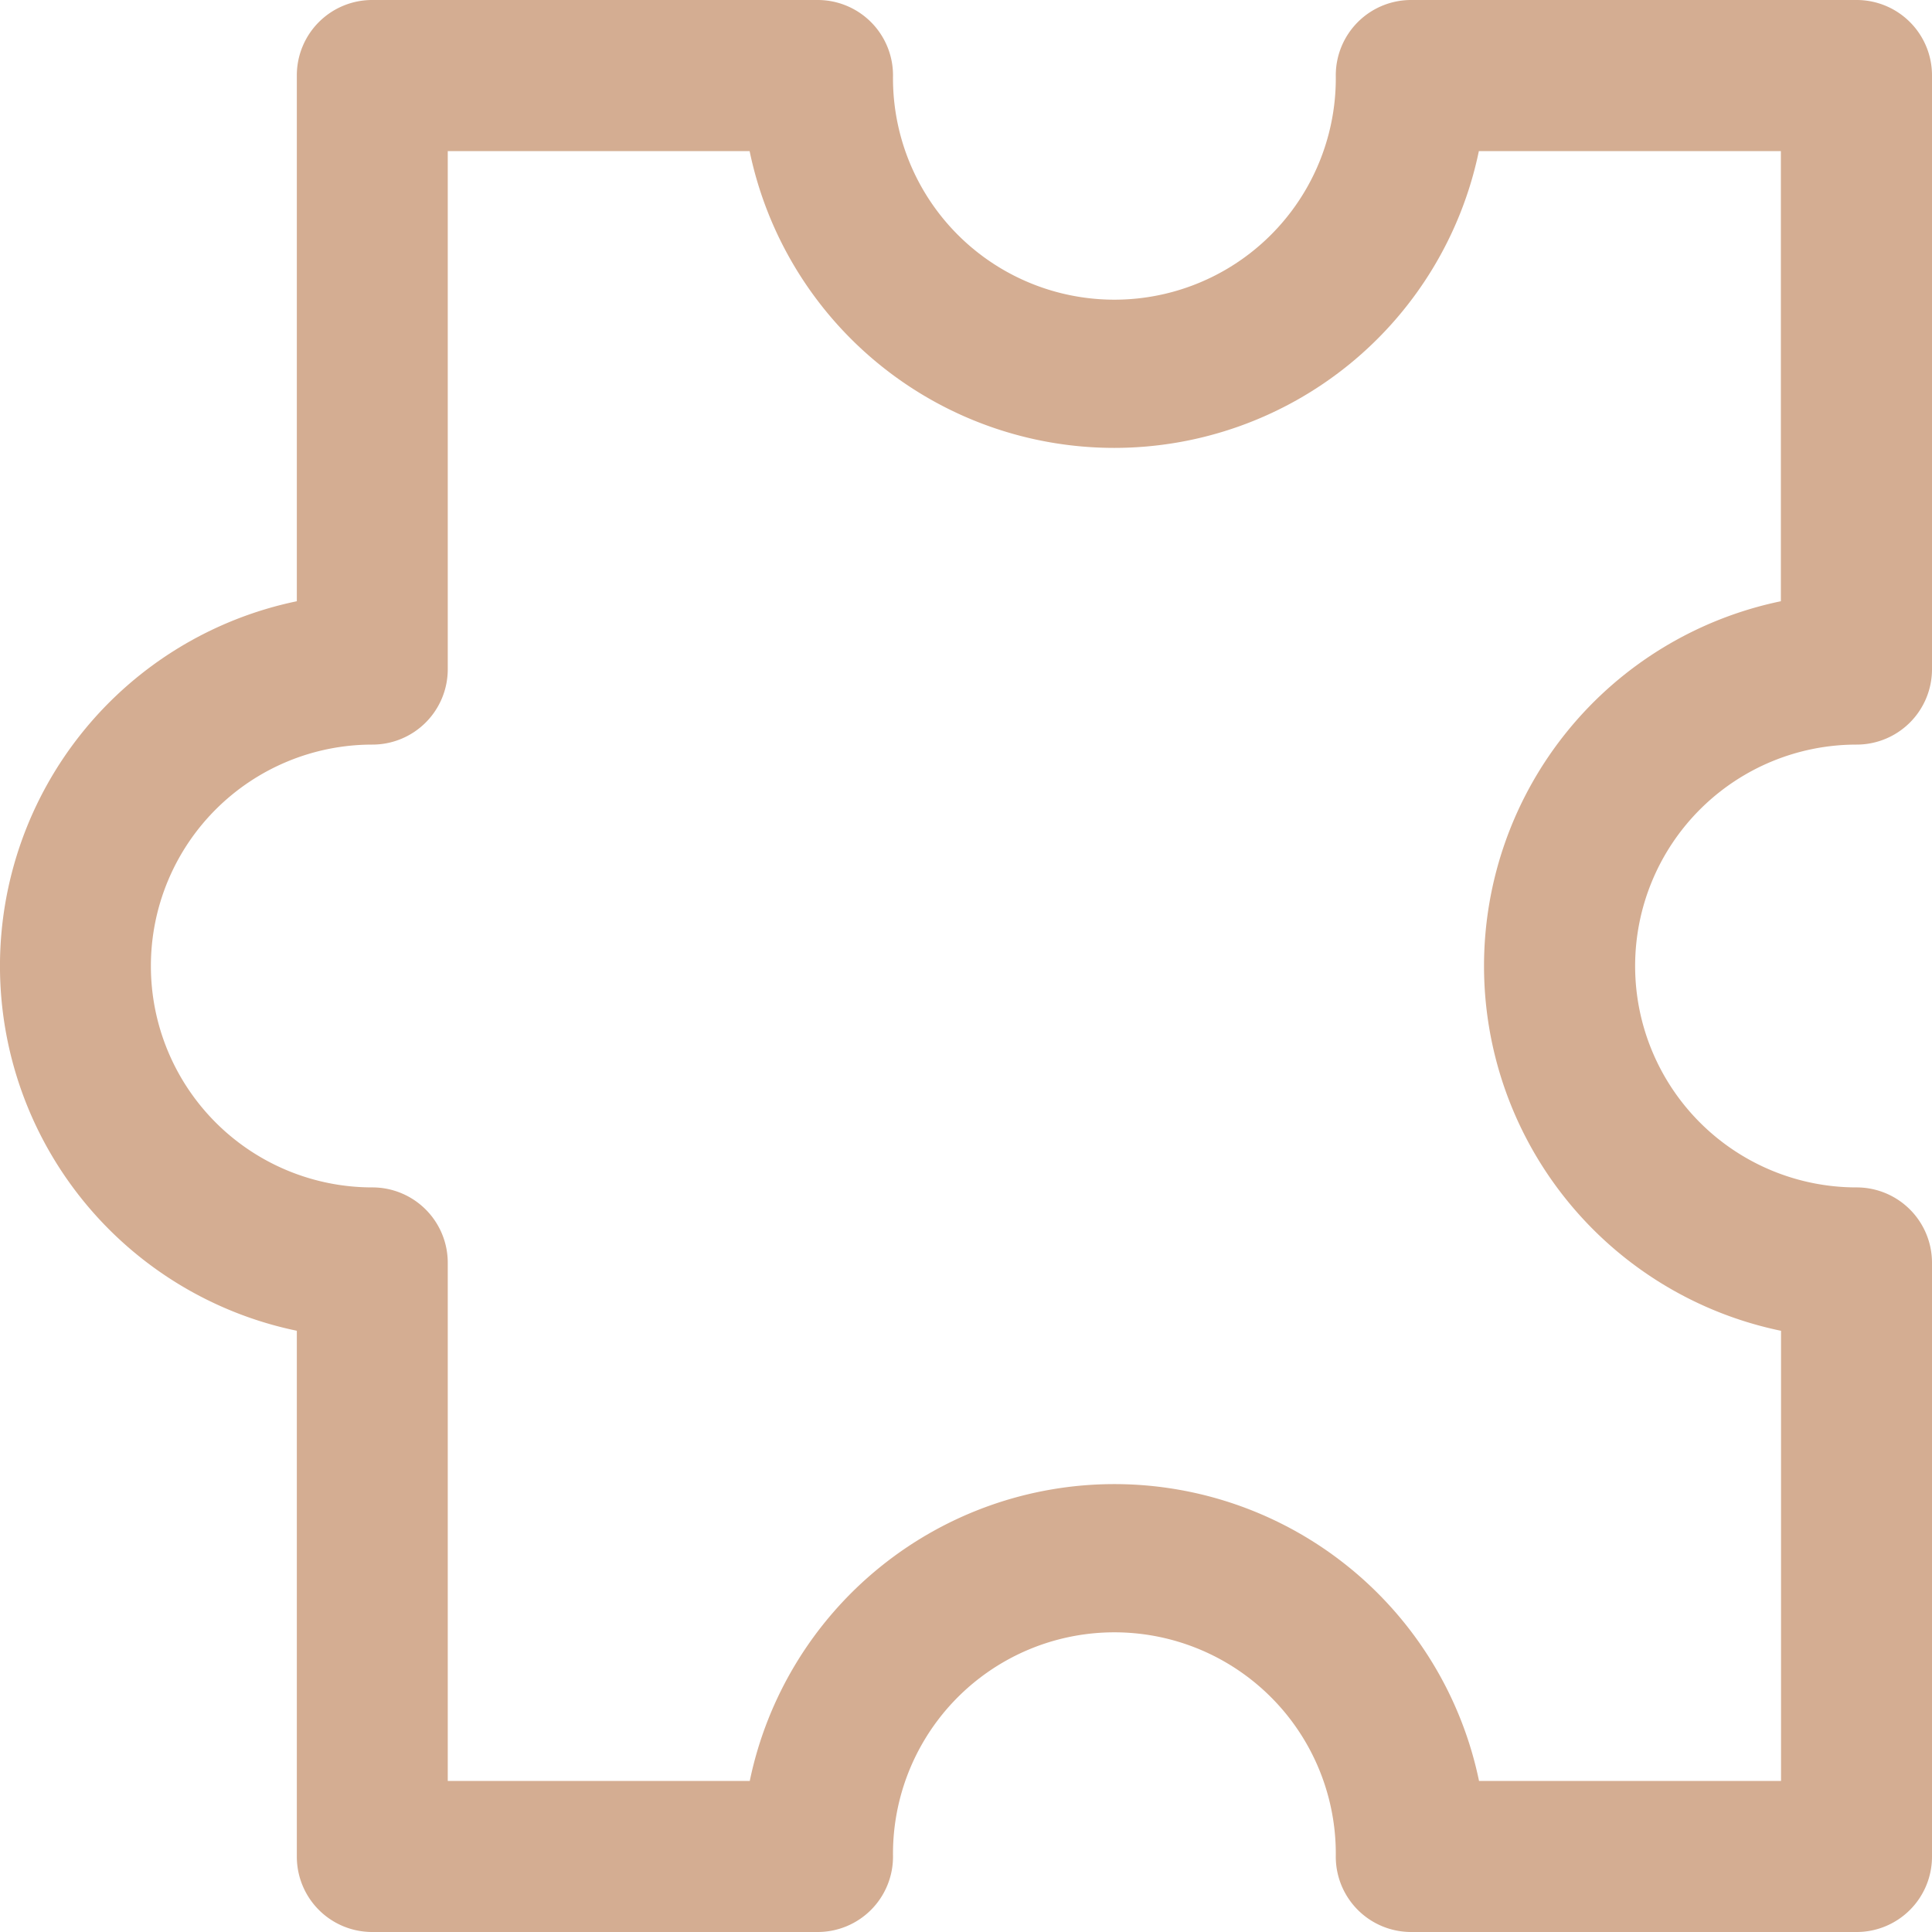
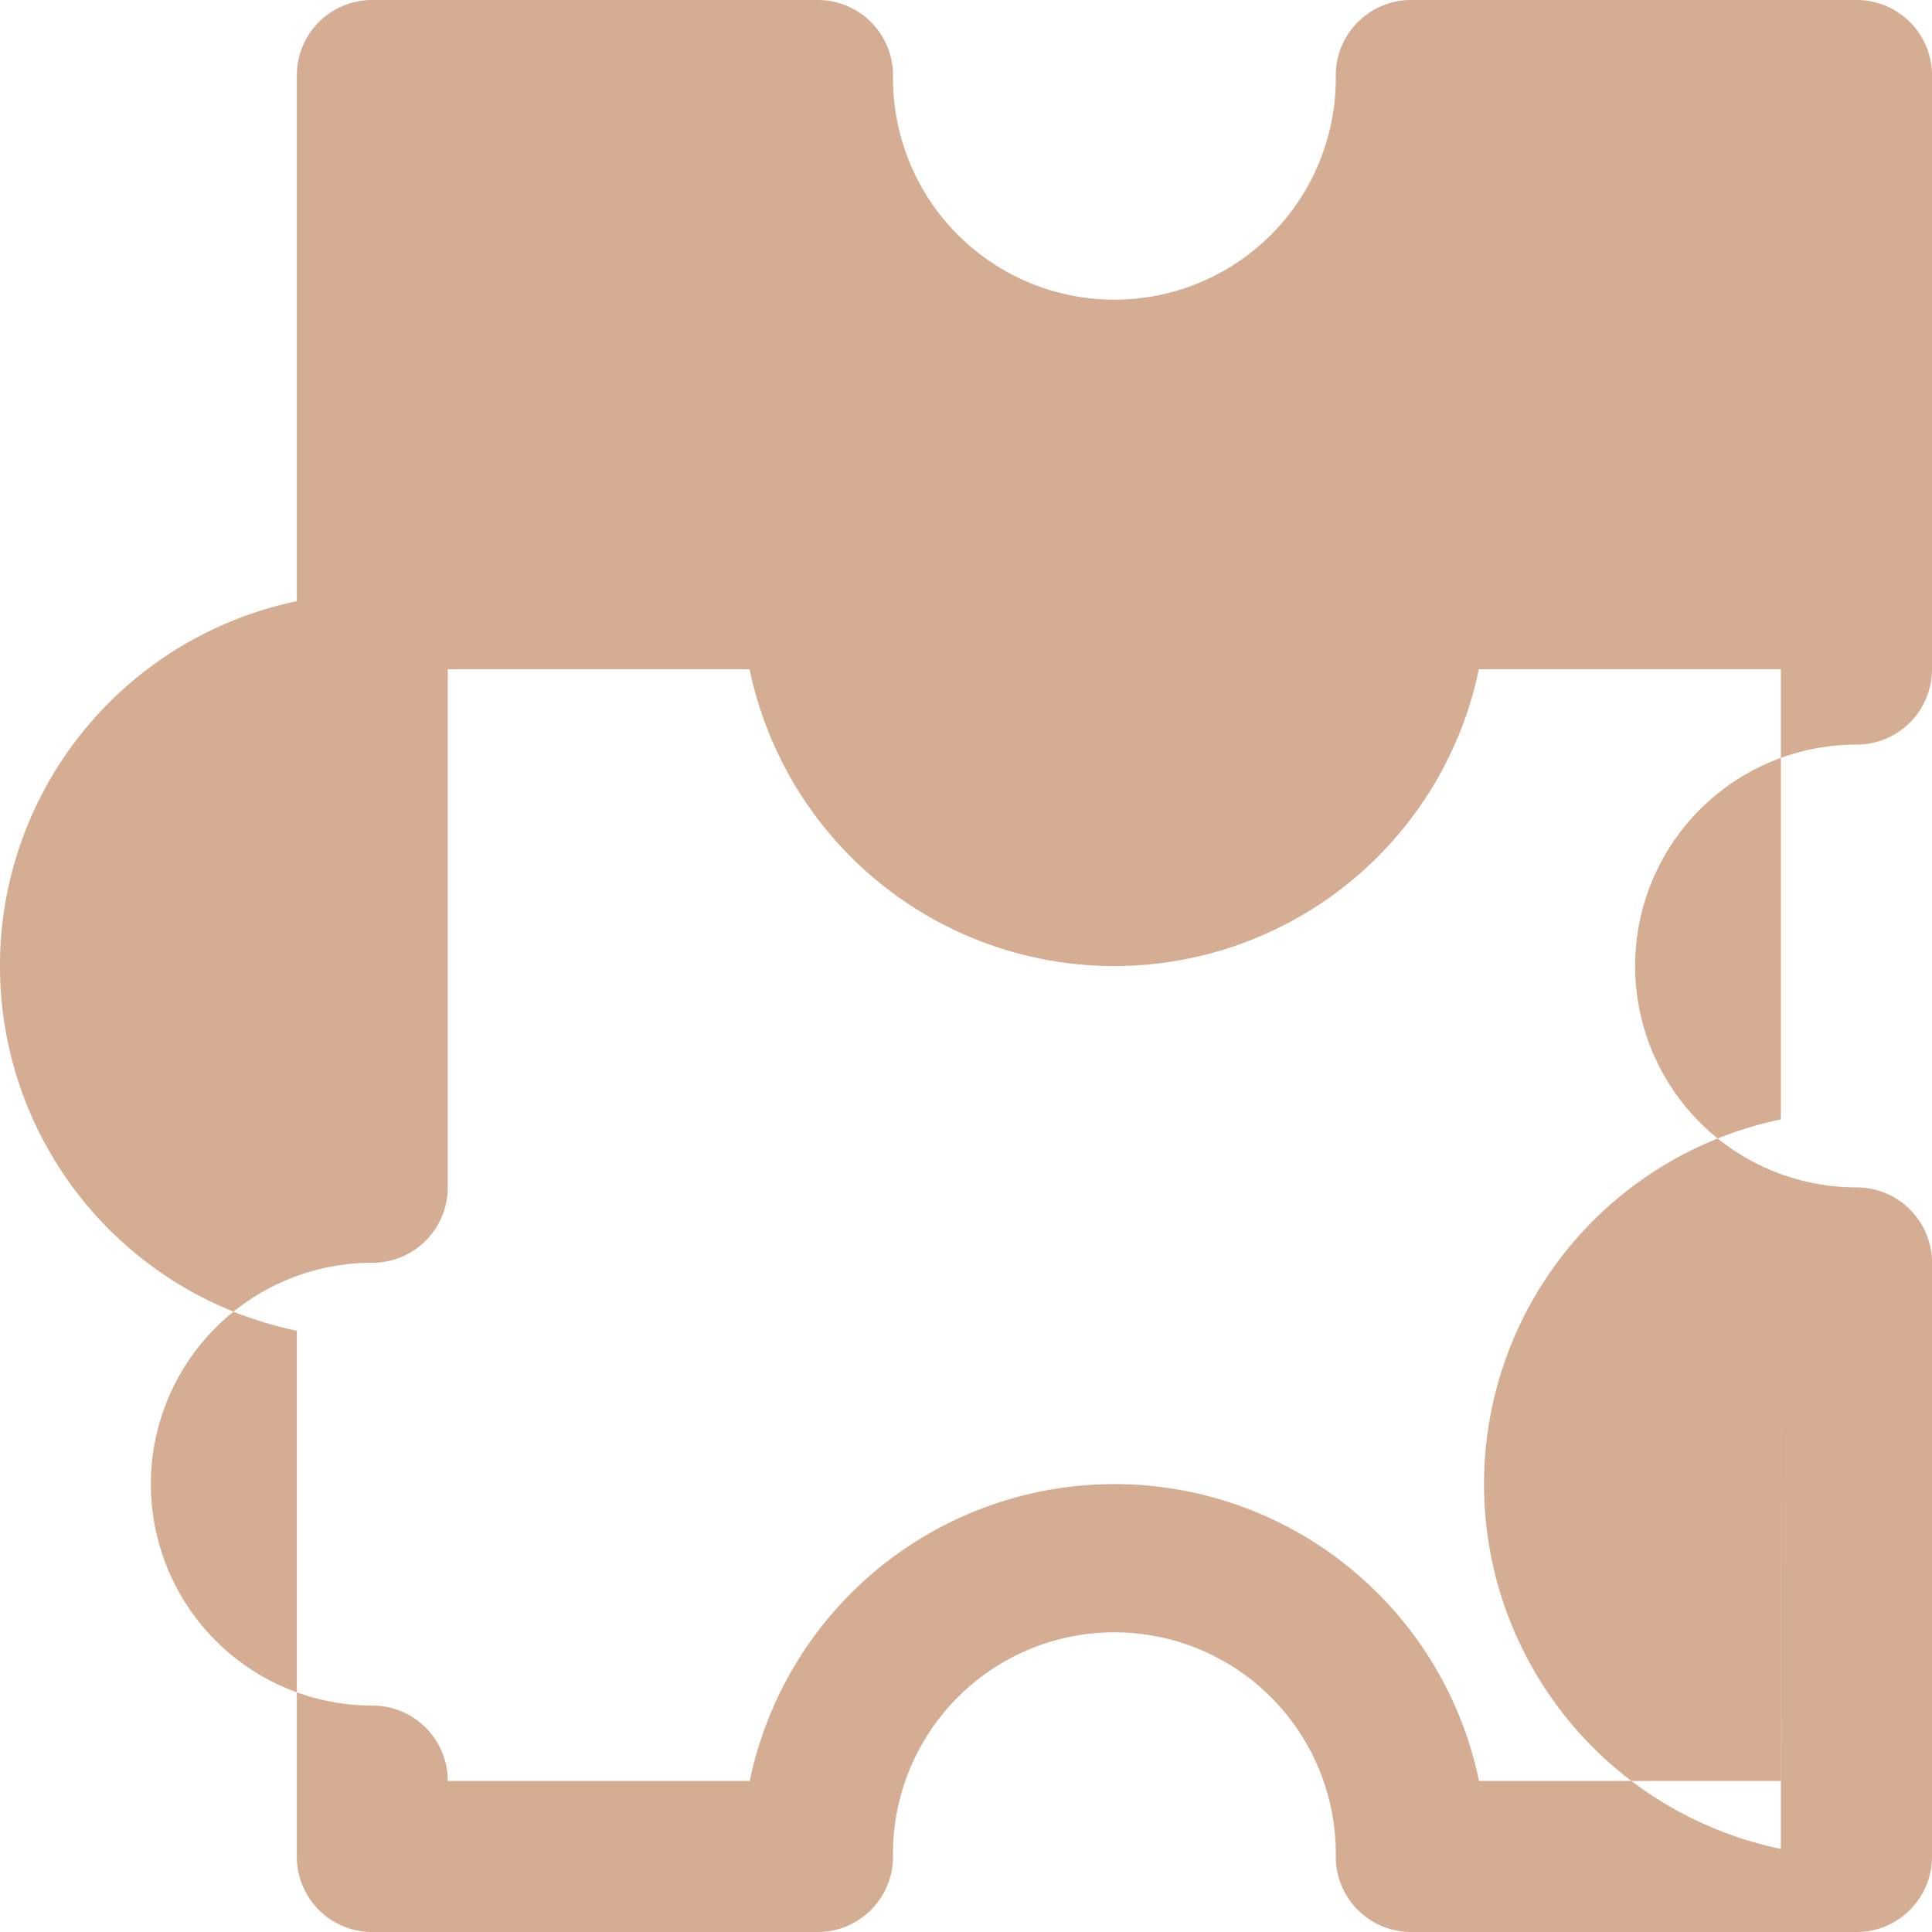
<svg xmlns="http://www.w3.org/2000/svg" width="50" height="50" viewBox="0 0 50 50">
  <defs>
    <style>
      .cls-1 {
        fill: #d4ad92;
        fill-rule: evenodd;
      }
    </style>
  </defs>
-   <path class="cls-1" d="M710.047,2491.27a1.95,1.95,0,0,0,1.953-1.95v-15.37a1.95,1.95,0,0,0-1.953-1.95H698.523a1.949,1.949,0,0,0-1.953,1.95,5.73,5.73,0,1,1-11.459,0,1.949,1.949,0,0,0-1.953-1.95H671.635a1.949,1.949,0,0,0-1.953,1.95v13.61a9.641,9.641,0,0,0,0,18.88v13.61a1.949,1.949,0,0,0,1.953,1.95h11.523a1.949,1.949,0,0,0,1.953-1.95,5.73,5.73,0,1,1,11.459,0,1.949,1.949,0,0,0,1.953,1.95h11.524a1.95,1.95,0,0,0,1.953-1.95v-15.37a1.95,1.95,0,0,0-1.953-1.95,5.73,5.73,0,1,1,0-11.46h0Zm-1.954,15.17v11.65h-7.816a9.637,9.637,0,0,0-18.873,0h-7.816v-13.41a1.95,1.95,0,0,0-1.953-1.95,5.73,5.73,0,1,1,0-11.46,1.95,1.95,0,0,0,1.953-1.95v-13.41H681.4a9.637,9.637,0,0,0,18.873,0h7.816v11.65a9.641,9.641,0,0,0,0,18.88h0Zm0,0" transform="translate(-662 -2472)" />
+   <path class="cls-1" d="M710.047,2491.27a1.95,1.95,0,0,0,1.953-1.95v-15.37a1.95,1.95,0,0,0-1.953-1.95H698.523a1.949,1.949,0,0,0-1.953,1.95,5.73,5.73,0,1,1-11.459,0,1.949,1.949,0,0,0-1.953-1.95H671.635a1.949,1.949,0,0,0-1.953,1.95v13.61a9.641,9.641,0,0,0,0,18.88v13.61a1.949,1.949,0,0,0,1.953,1.95h11.523a1.949,1.949,0,0,0,1.953-1.95,5.73,5.73,0,1,1,11.459,0,1.949,1.949,0,0,0,1.953,1.95h11.524a1.95,1.95,0,0,0,1.953-1.95v-15.37a1.95,1.95,0,0,0-1.953-1.95,5.73,5.73,0,1,1,0-11.46h0Zm-1.954,15.17v11.65h-7.816a9.637,9.637,0,0,0-18.873,0h-7.816a1.95,1.95,0,0,0-1.953-1.95,5.73,5.73,0,1,1,0-11.46,1.95,1.95,0,0,0,1.953-1.95v-13.41H681.4a9.637,9.637,0,0,0,18.873,0h7.816v11.65a9.641,9.641,0,0,0,0,18.88h0Zm0,0" transform="translate(-662 -2472)" />
</svg>